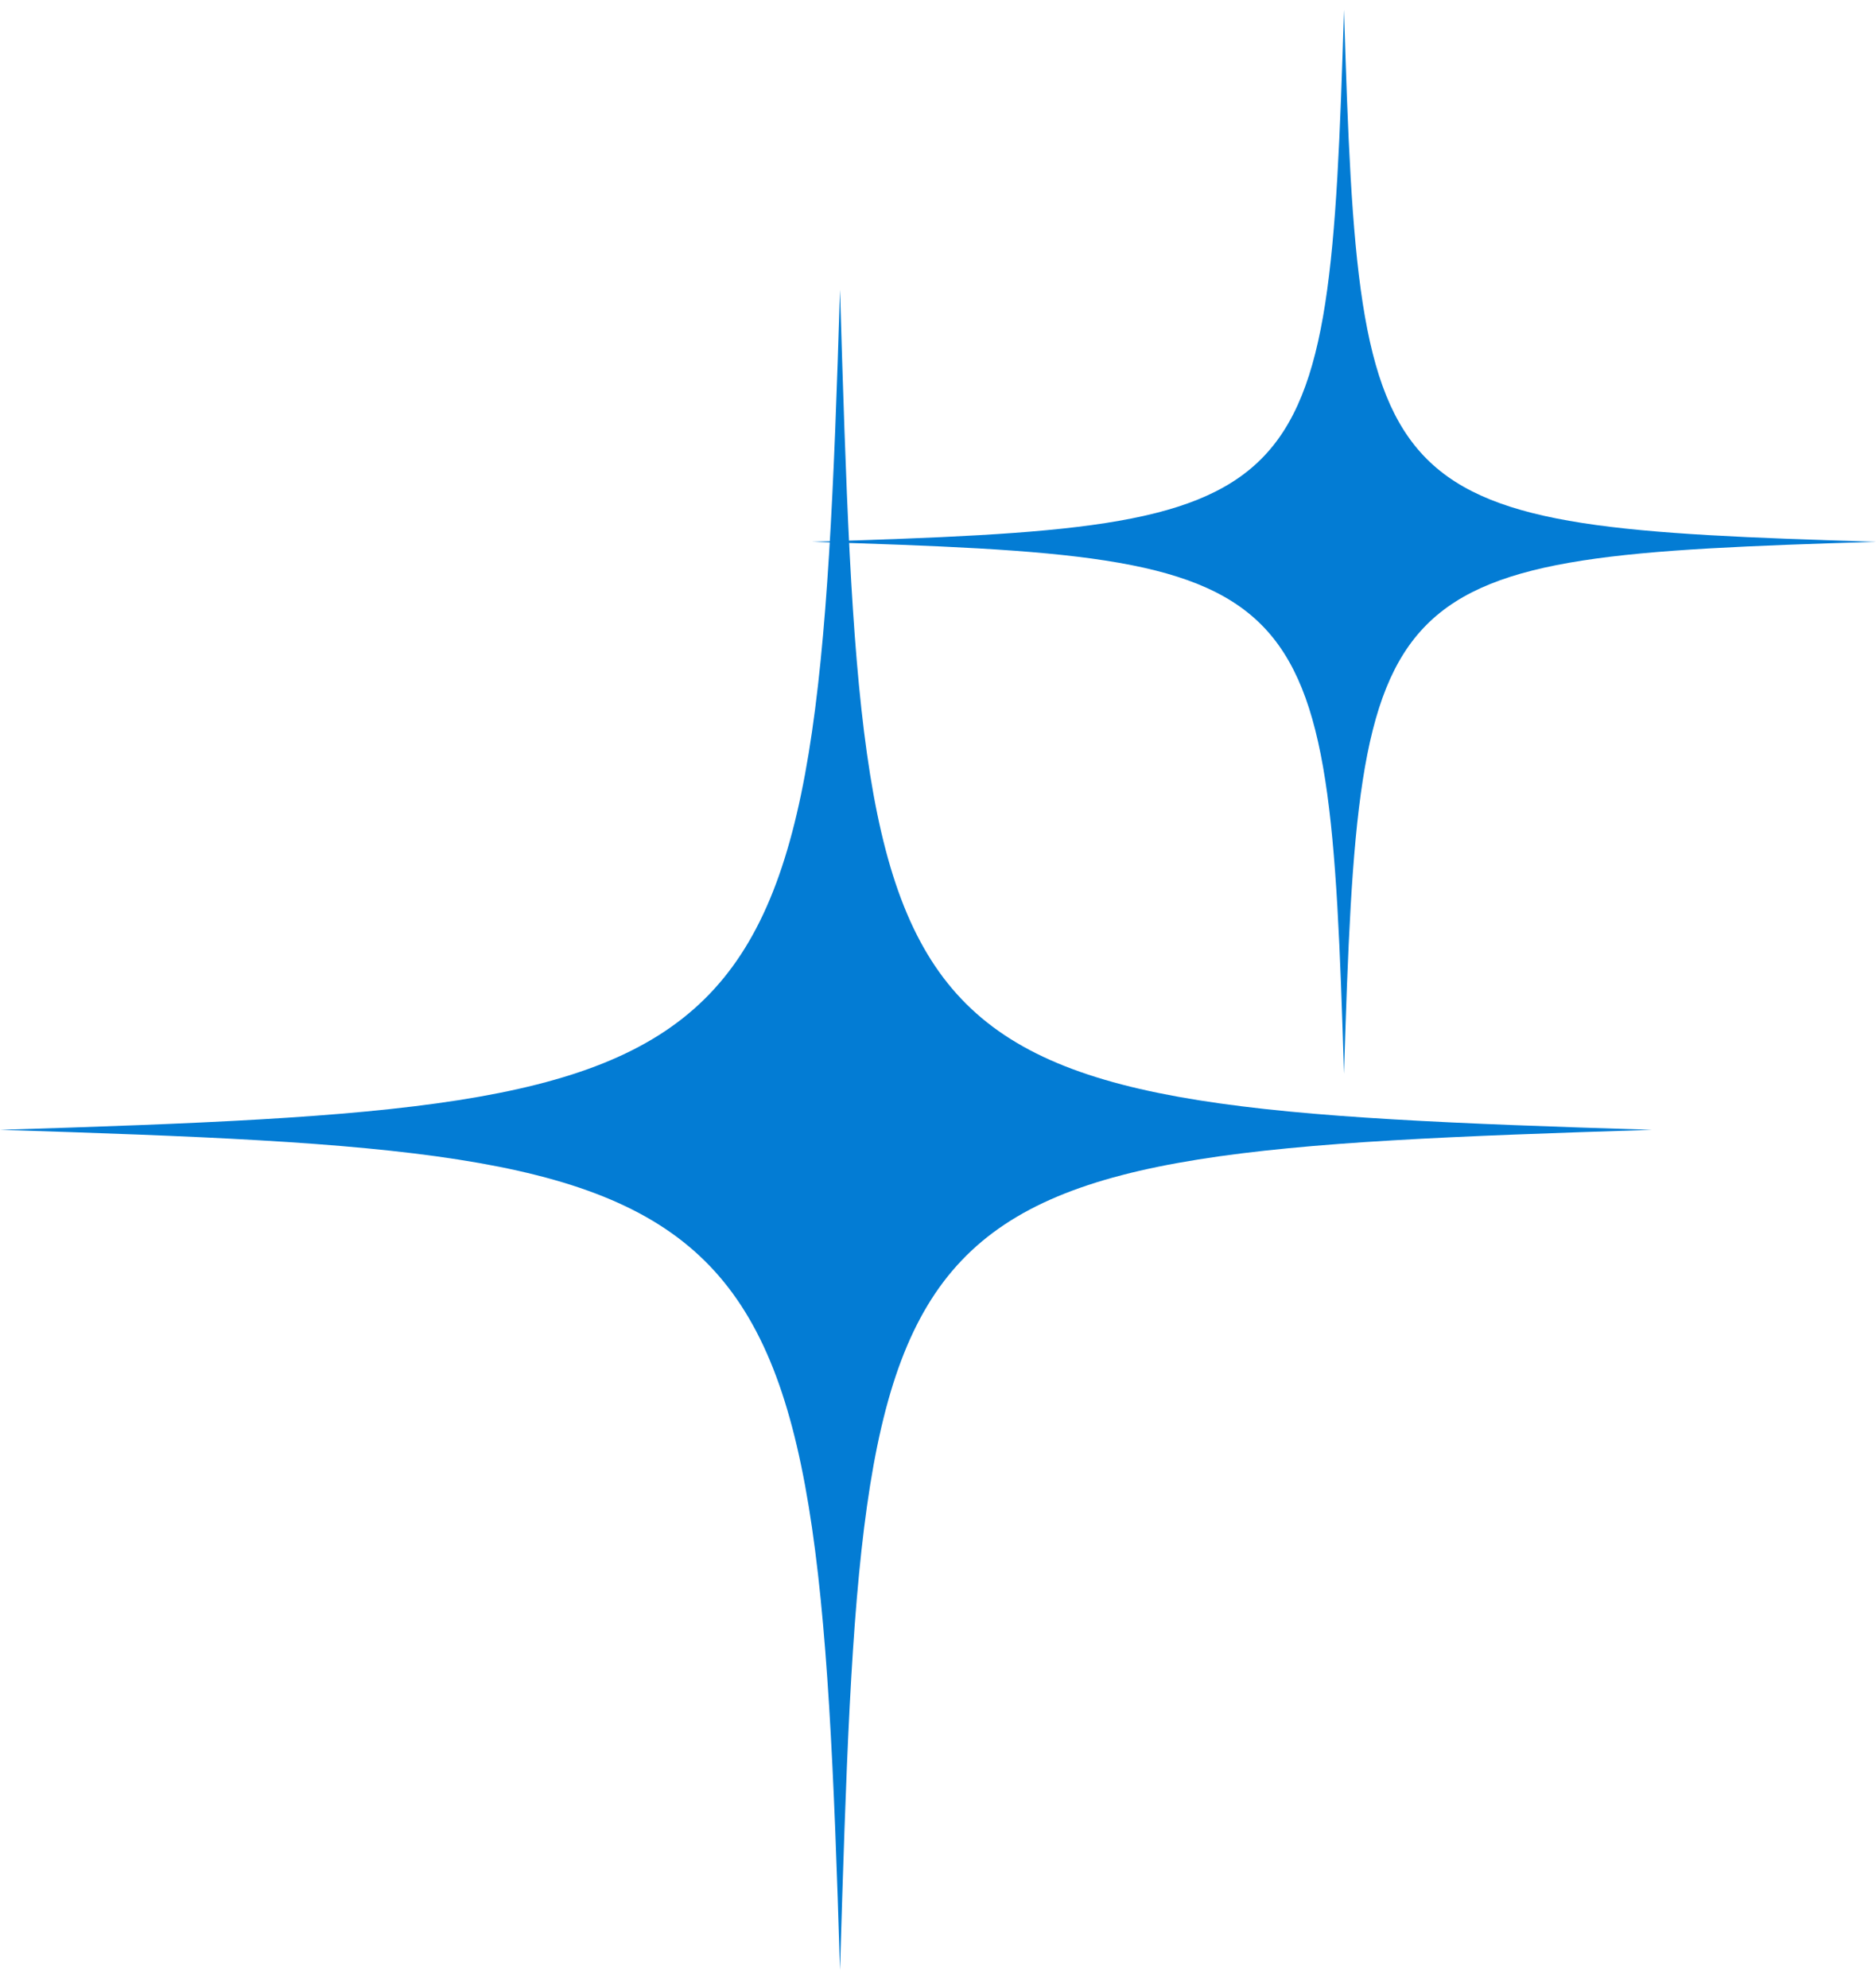
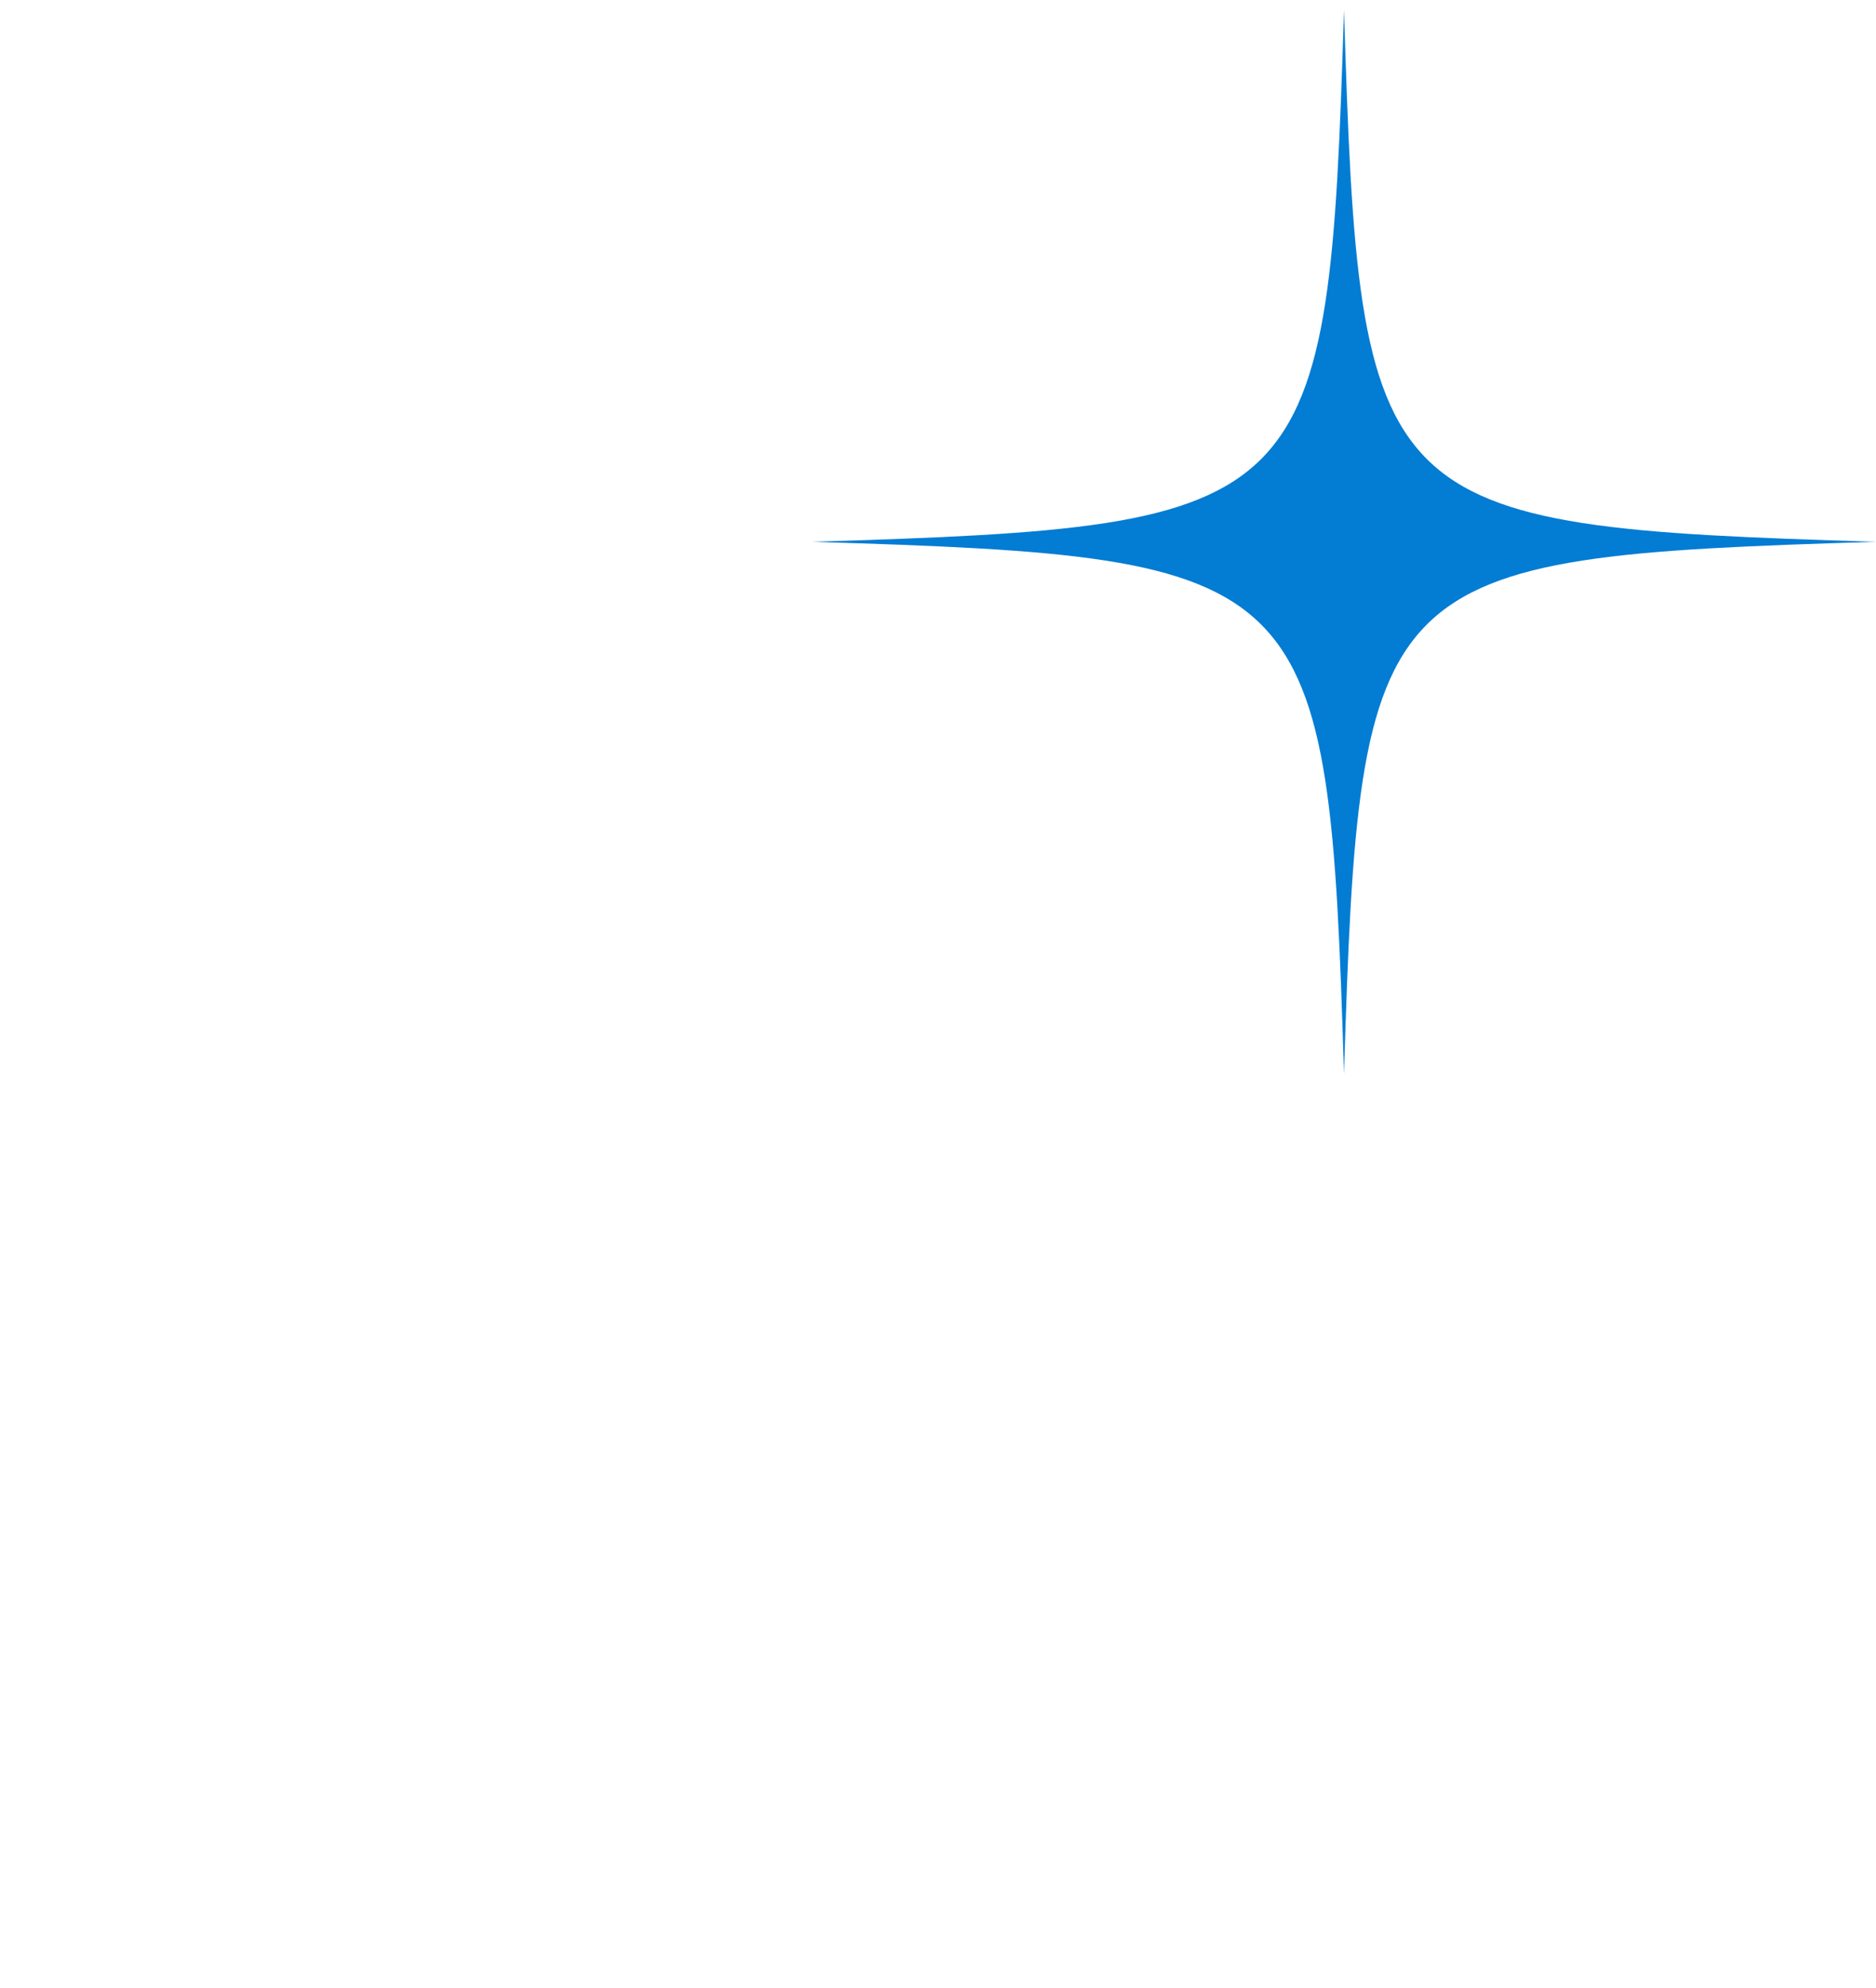
<svg xmlns="http://www.w3.org/2000/svg" width="67" height="71" viewBox="0 0 67 71" fill="none">
  <path d="M48 38.348C47.45 20.348 47 19.901 29 19.348C47 18.798 47.447 18.348 48 0.348C48.55 18.348 49 18.795 67 19.348C49 19.901 48.553 20.342 48 38.348Z" fill="#037CD4" />
-   <path d="M30 70.348C29.146 41.927 27.948 41.221 0 40.348C27.948 39.48 29.142 38.77 30 10.348C30.854 38.77 31.052 39.475 59 40.348C31.052 41.221 30.858 41.918 30 70.348Z" fill="#037CD4" />
</svg>